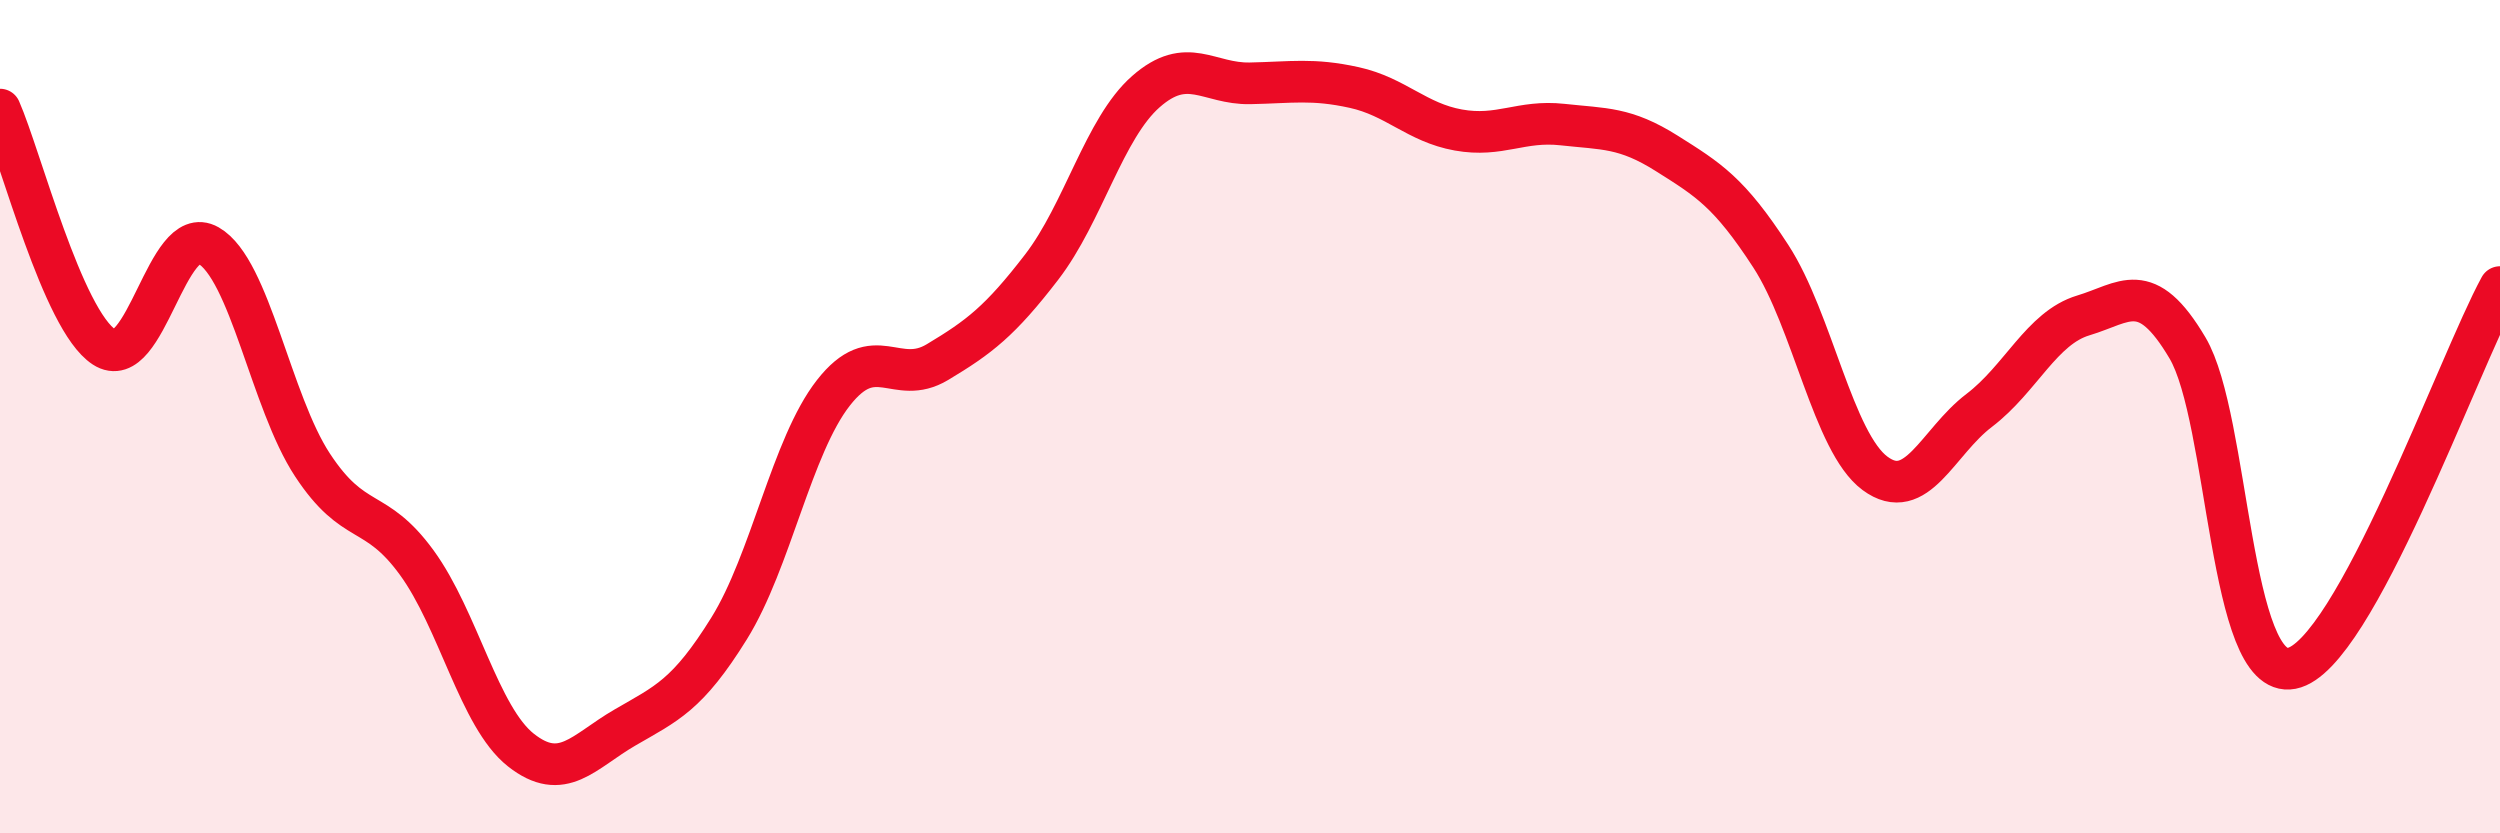
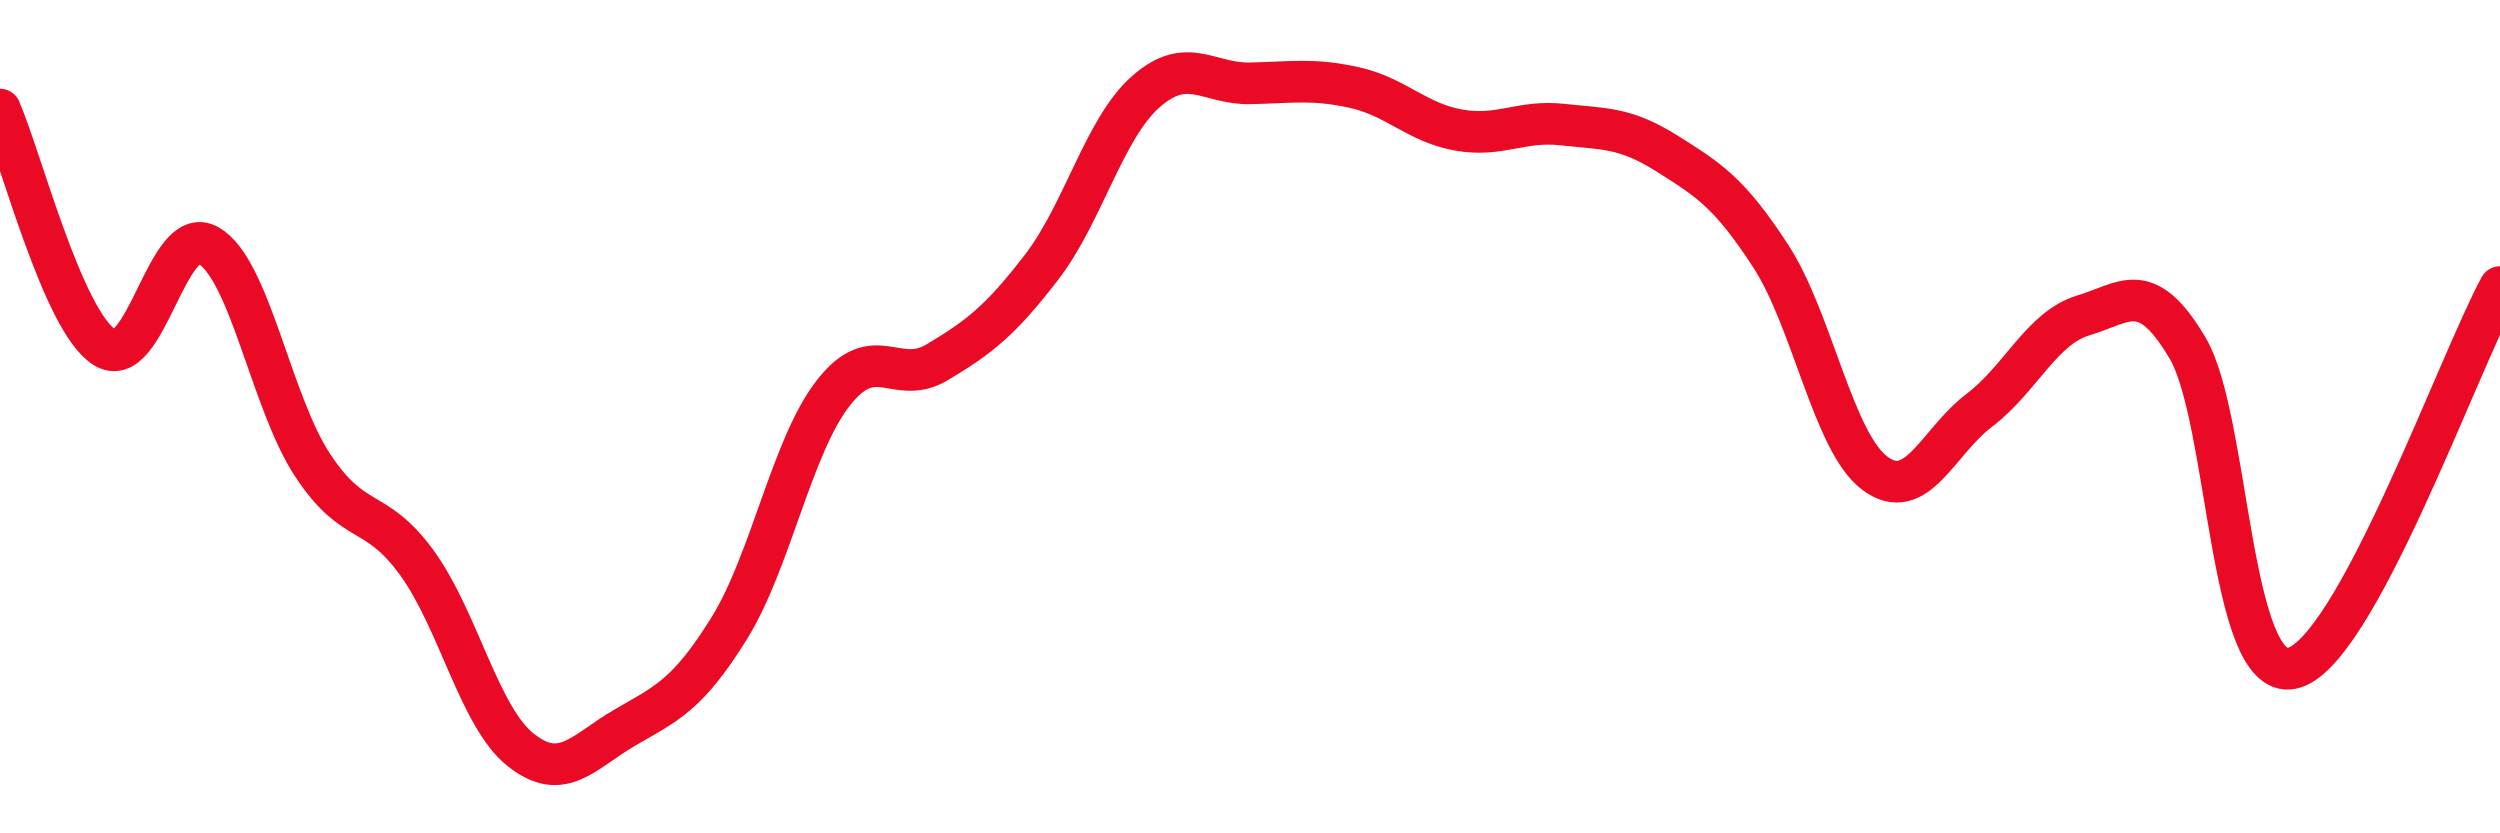
<svg xmlns="http://www.w3.org/2000/svg" width="60" height="20" viewBox="0 0 60 20">
-   <path d="M 0,2.63 C 0.5,3.77 1.5,7.68 2.5,8.33 C 3.5,8.98 4,5.32 5,5.89 C 6,6.46 6.5,9.64 7.5,11.16 C 8.5,12.68 9,12.13 10,13.5 C 11,14.87 11.5,17.21 12.5,18 C 13.5,18.79 14,18.04 15,17.46 C 16,16.88 16.5,16.69 17.5,15.08 C 18.5,13.47 19,10.71 20,9.43 C 21,8.15 21.5,9.29 22.5,8.69 C 23.5,8.09 24,7.71 25,6.41 C 26,5.11 26.5,3.08 27.5,2.2 C 28.5,1.32 29,2.02 30,2 C 31,1.98 31.5,1.88 32.5,2.1 C 33.5,2.32 34,2.94 35,3.12 C 36,3.3 36.5,2.88 37.5,2.99 C 38.5,3.1 39,3.05 40,3.68 C 41,4.31 41.5,4.61 42.5,6.15 C 43.5,7.69 44,10.62 45,11.36 C 46,12.1 46.5,10.61 47.5,9.85 C 48.5,9.09 49,7.87 50,7.57 C 51,7.27 51.5,6.66 52.5,8.35 C 53.5,10.04 53.5,16.33 55,16.04 C 56.5,15.75 59,8.72 60,6.89L60 20L0 20Z" fill="#EB0A25" opacity="0.1" stroke-linecap="round" stroke-linejoin="round" />
  <path d="M 0,2.63 C 0.5,3.77 1.5,7.68 2.5,8.33 C 3.5,8.98 4,5.32 5,5.89 C 6,6.46 6.5,9.64 7.5,11.16 C 8.5,12.68 9,12.13 10,13.5 C 11,14.87 11.5,17.21 12.5,18 C 13.5,18.79 14,18.04 15,17.46 C 16,16.88 16.5,16.69 17.5,15.08 C 18.5,13.47 19,10.71 20,9.43 C 21,8.15 21.5,9.29 22.5,8.69 C 23.5,8.09 24,7.71 25,6.41 C 26,5.11 26.5,3.08 27.5,2.2 C 28.5,1.32 29,2.02 30,2 C 31,1.98 31.5,1.88 32.5,2.1 C 33.5,2.32 34,2.94 35,3.12 C 36,3.3 36.5,2.88 37.5,2.99 C 38.5,3.1 39,3.05 40,3.68 C 41,4.31 41.5,4.61 42.5,6.15 C 43.5,7.69 44,10.62 45,11.36 C 46,12.1 46.5,10.61 47.5,9.85 C 48.5,9.09 49,7.87 50,7.57 C 51,7.27 51.5,6.66 52.5,8.35 C 53.5,10.04 53.5,16.33 55,16.04 C 56.5,15.75 59,8.72 60,6.89" stroke="#EB0A25" stroke-width="1" fill="none" stroke-linecap="round" stroke-linejoin="round" />
</svg>